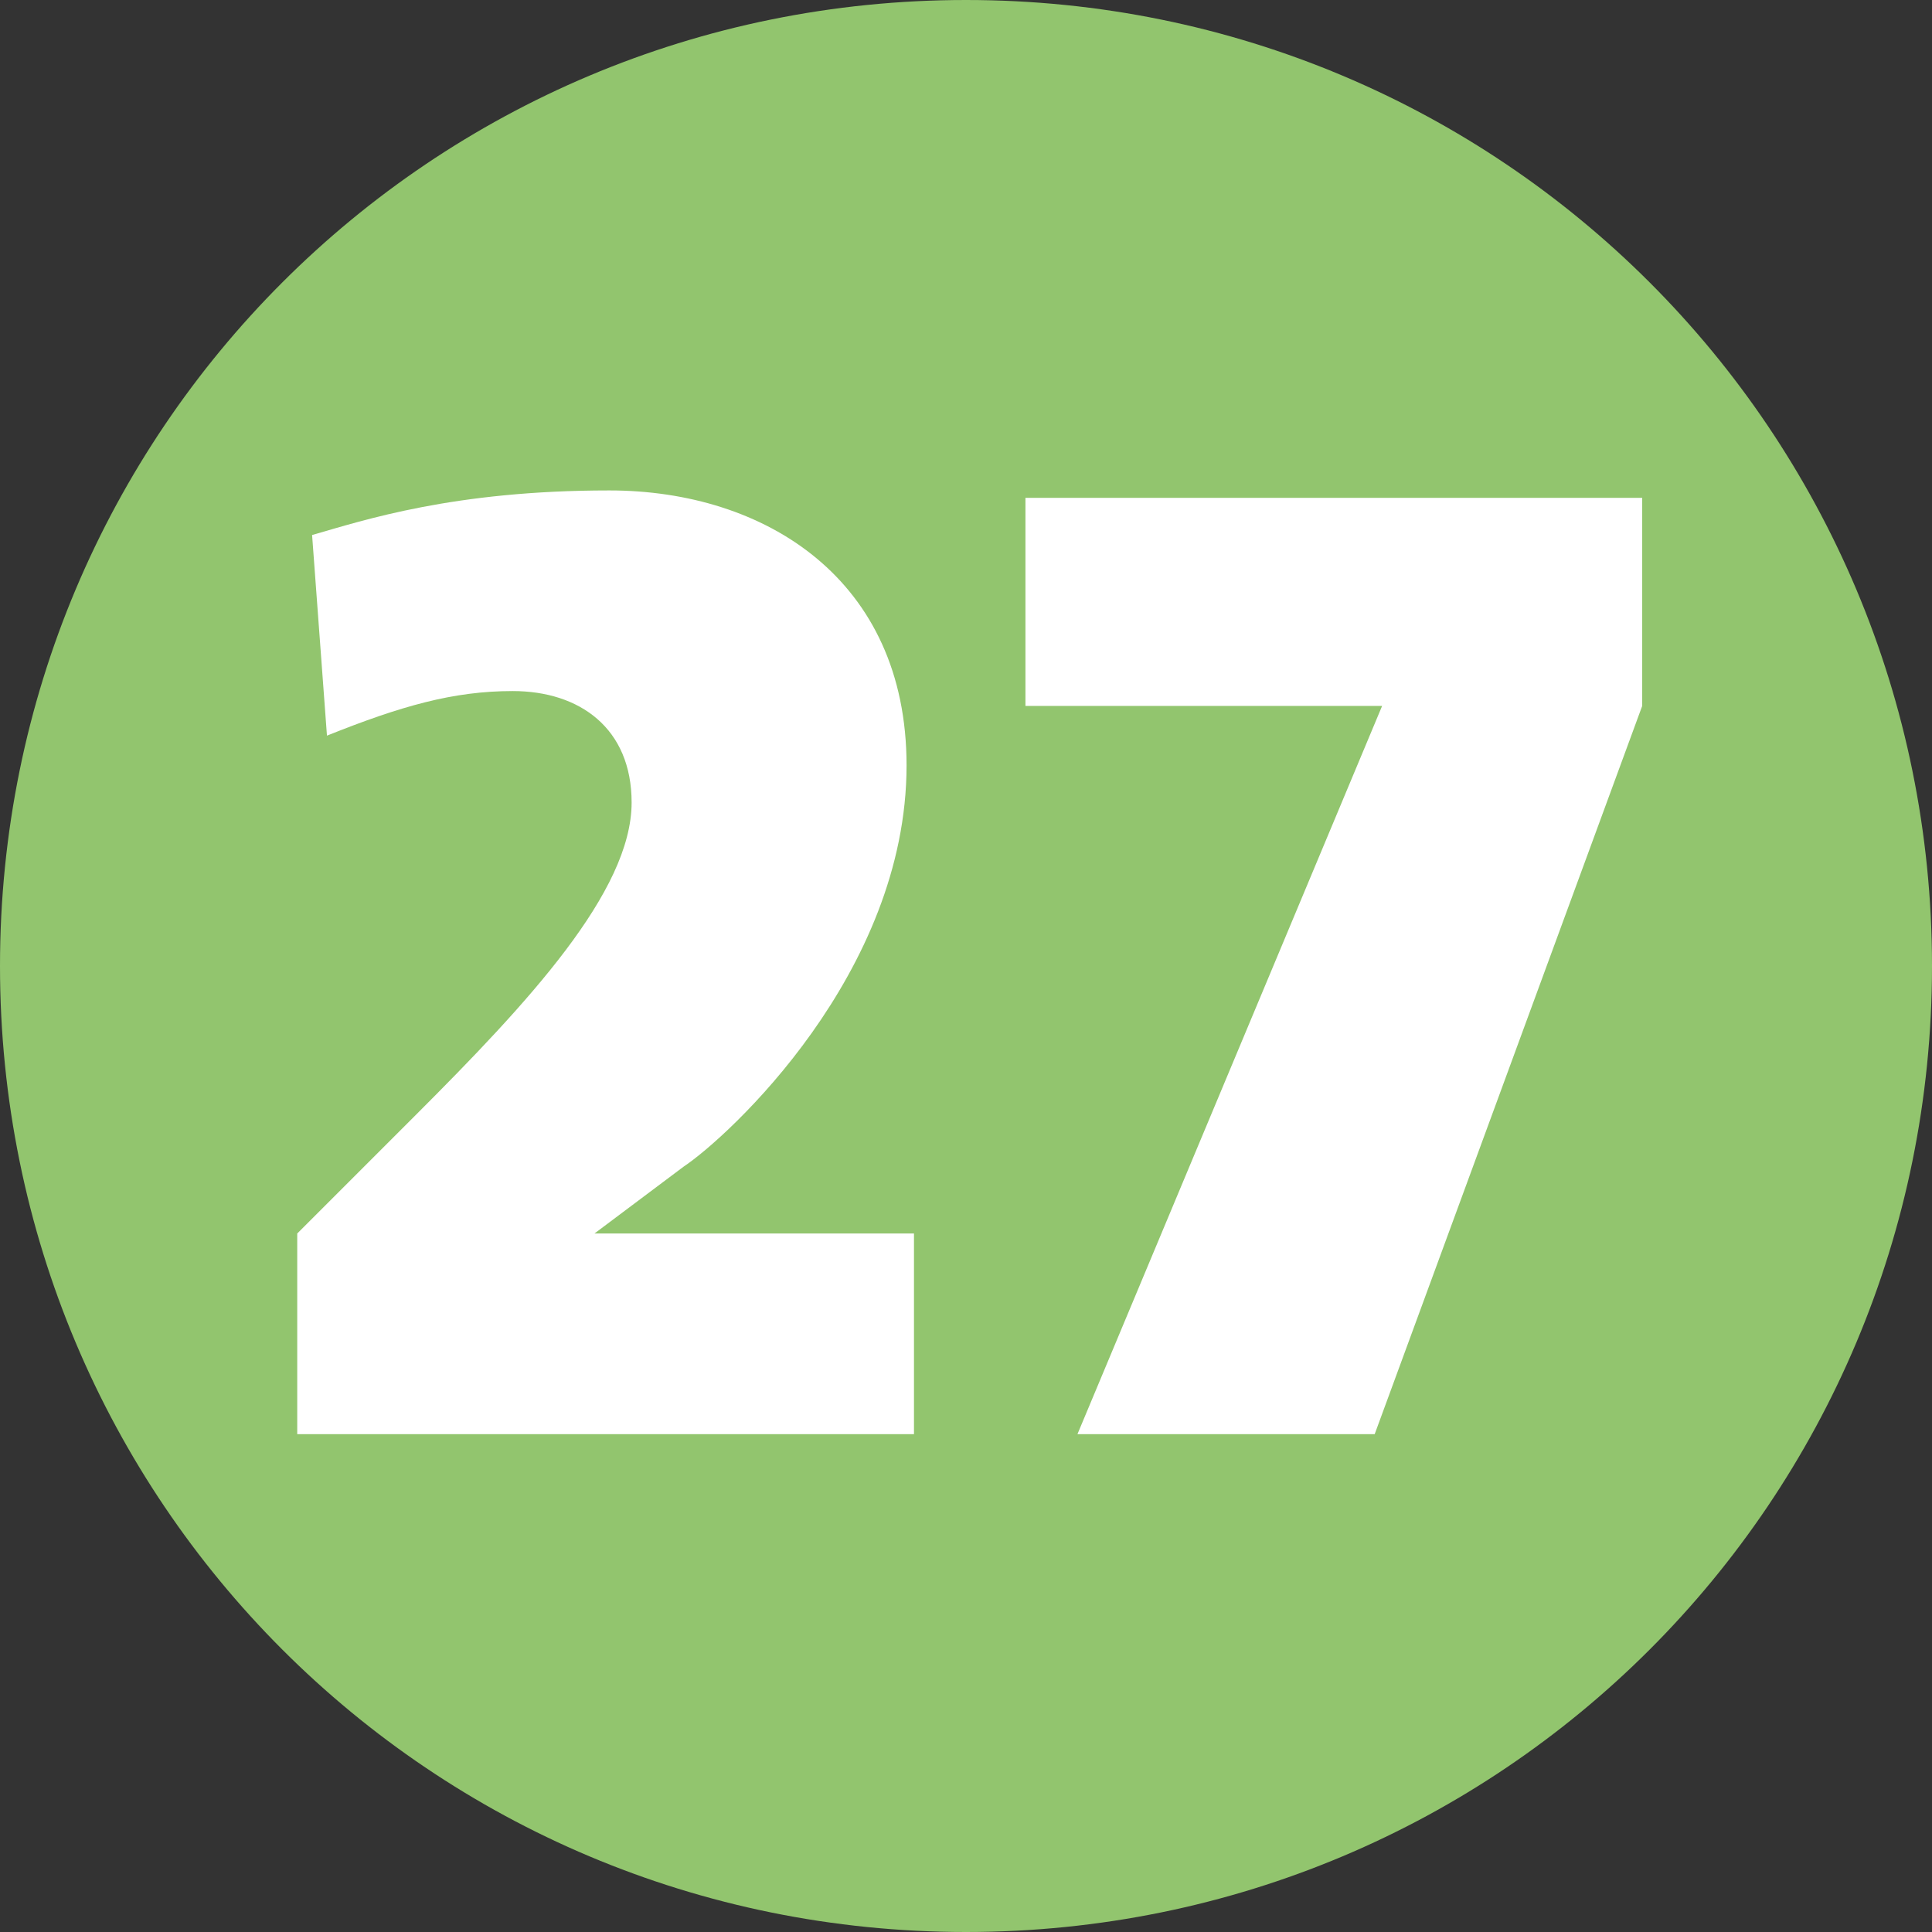
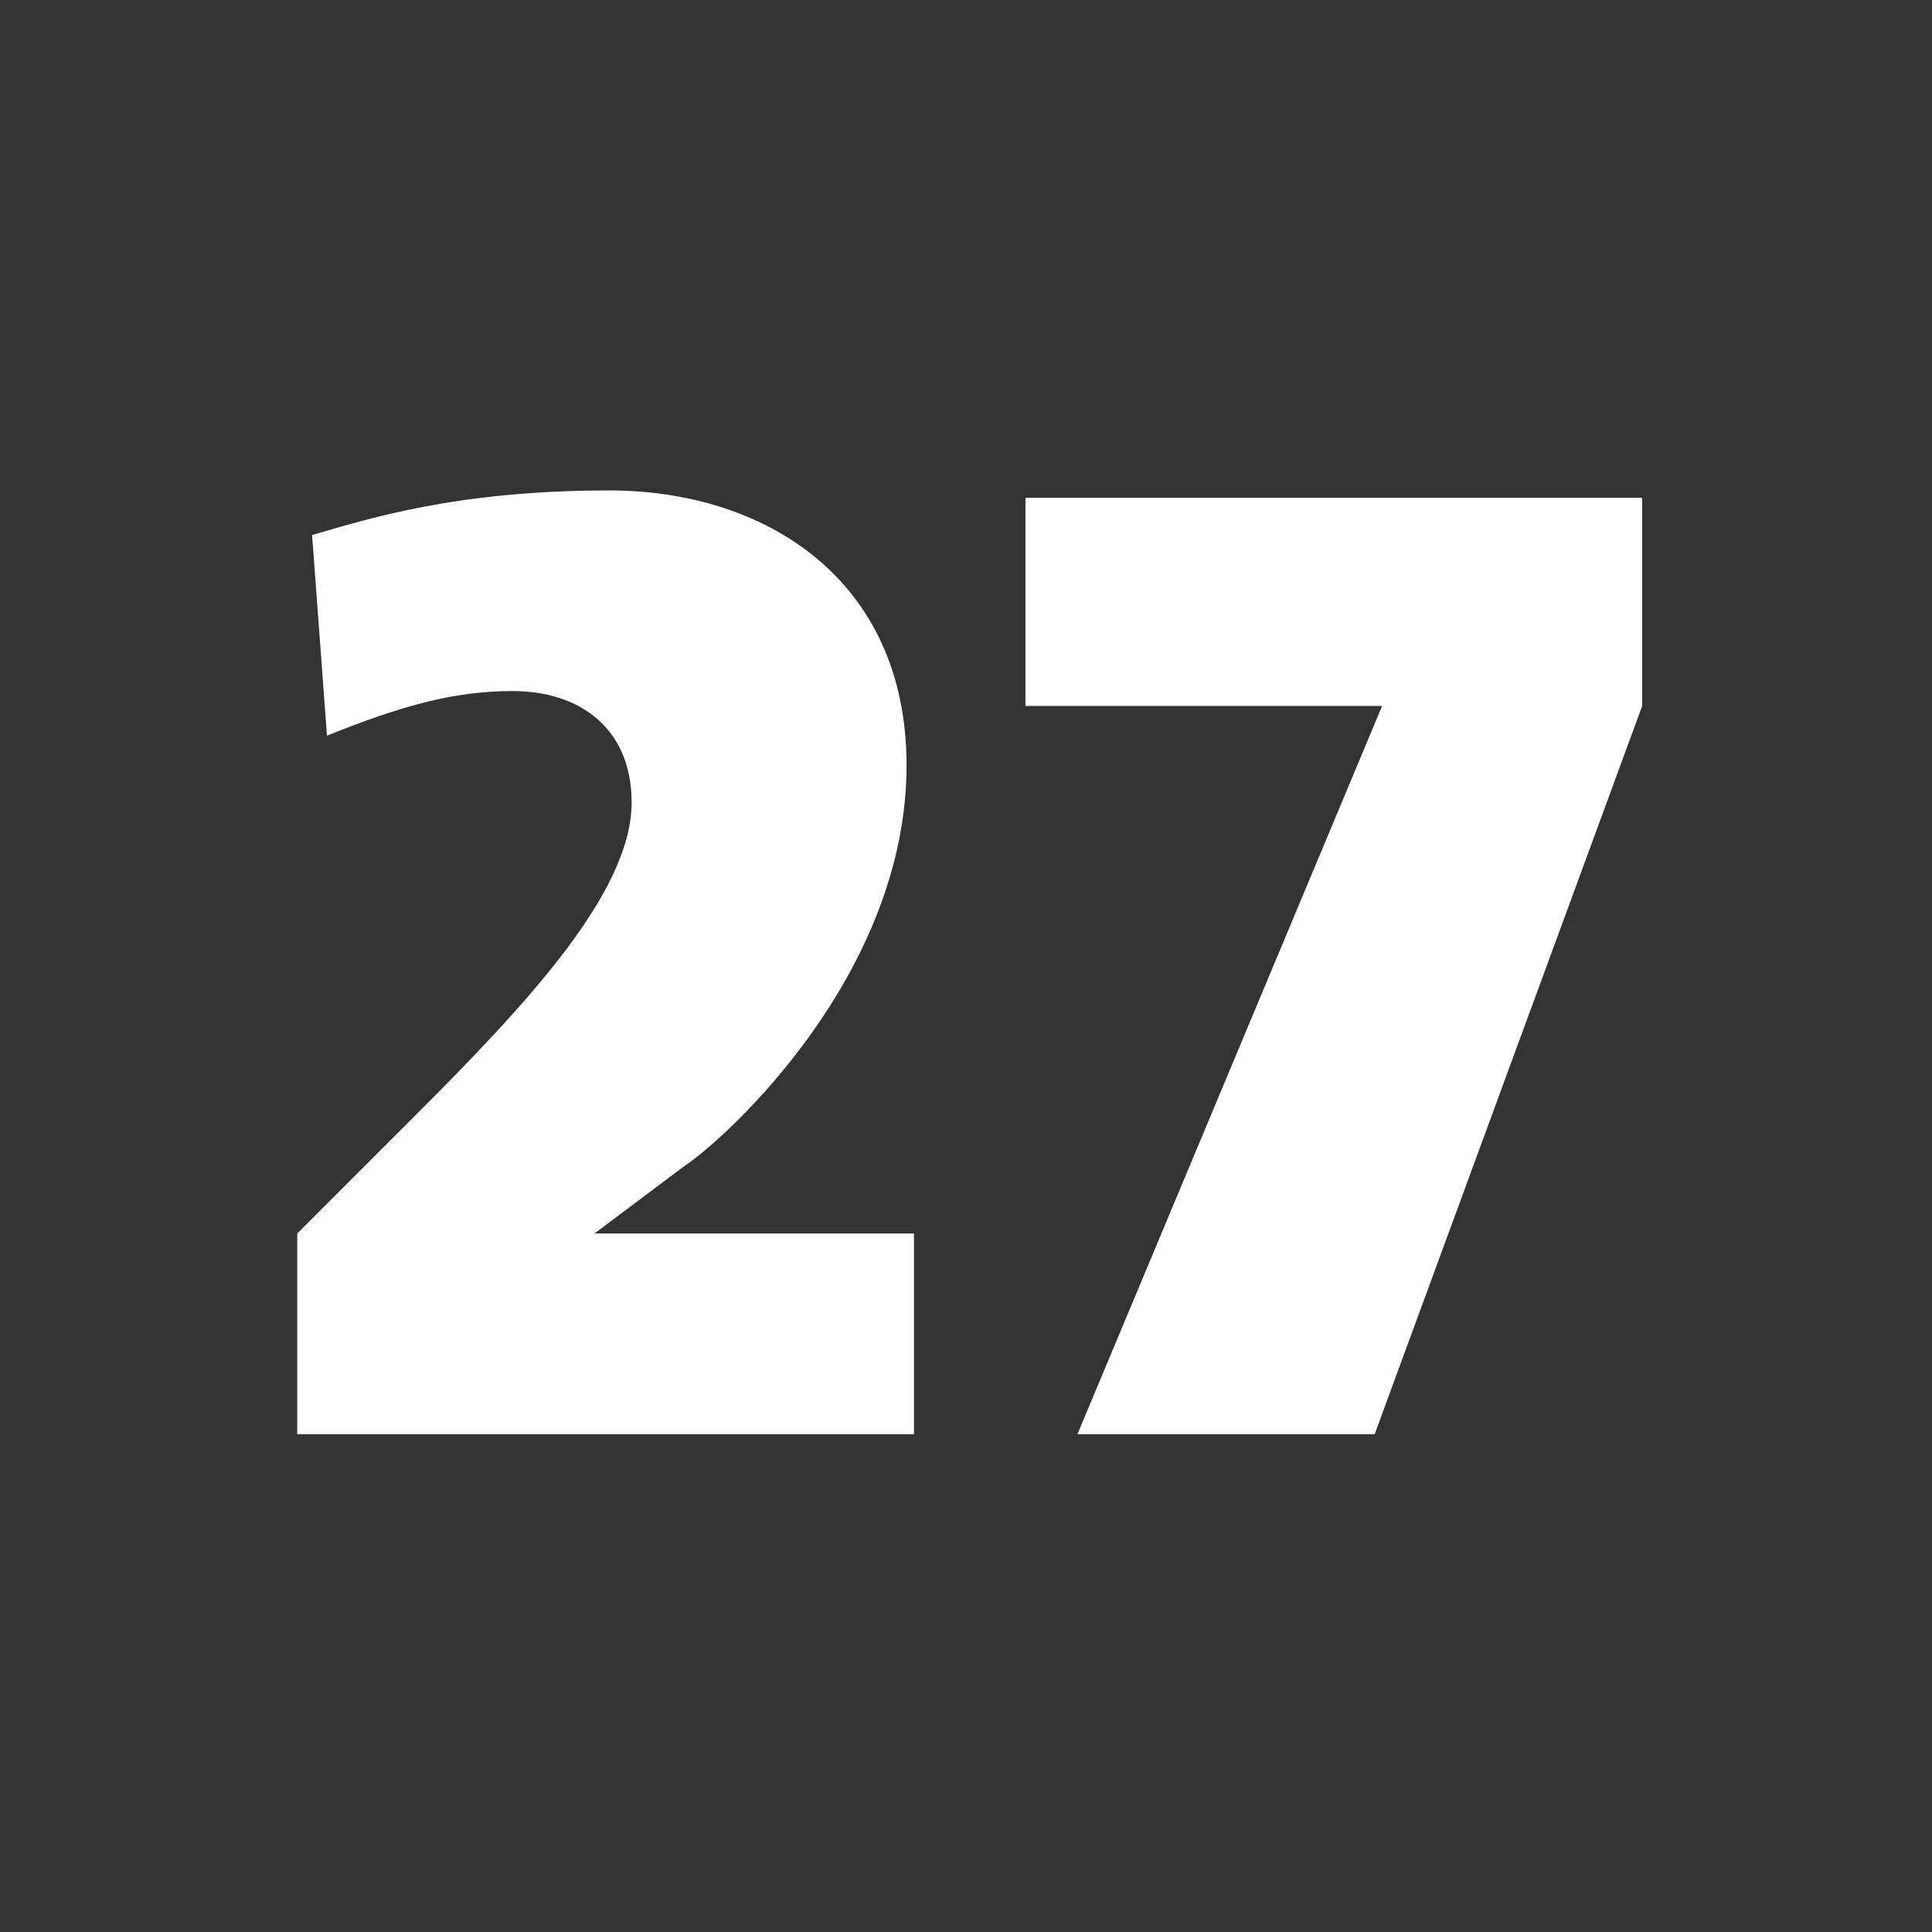
<svg xmlns="http://www.w3.org/2000/svg" version="1.1" x="0px" y="0px" width="26px" height="26px" viewBox="0 0 26 26" style="enable-background:new 0 0 26 26;" xml:space="preserve">
  <rect x="0" y="0" width="26" height="26" fill="#333333" stroke="none" />
  <style type="text/css">
	.st0{fill:#92C56E;}
	.st1{fill:#FFFFFF;}
</style>
  <g id="Ebene_1">
</g>
  <g id="Linien_Nummern">
    <g>
-       <path class="st0" d="M26,13c0-7.2-5.8-13-13-13S0,5.8,0,13c0,7.2,5.8,13,13,13S26,20.2,26,13" />
      <g>
        <path class="st1" d="M4,19.3v-2.7l1.6-1.6c1.5-1.5,2.9-3,2.9-4.2c0-1-0.7-1.5-1.6-1.5c-0.8,0-1.5,0.2-2.5,0.6L4.2,7.2     c0.7-0.2,1.9-0.6,4-0.6c2.1,0,4,1.2,4,3.7c0,2.8-2.4,5-3,5.4L8,16.6h4.3v2.7H4z" />
-         <path class="st1" d="M18.5,19.3h-4l4.1-9.8h-4.8V6.7h8.3v2.8L18.5,19.3z" />
+         <path class="st1" d="M18.5,19.3h-4l4.1-9.8h-4.8V6.7h8.3v2.8z" />
      </g>
    </g>
  </g>
</svg>